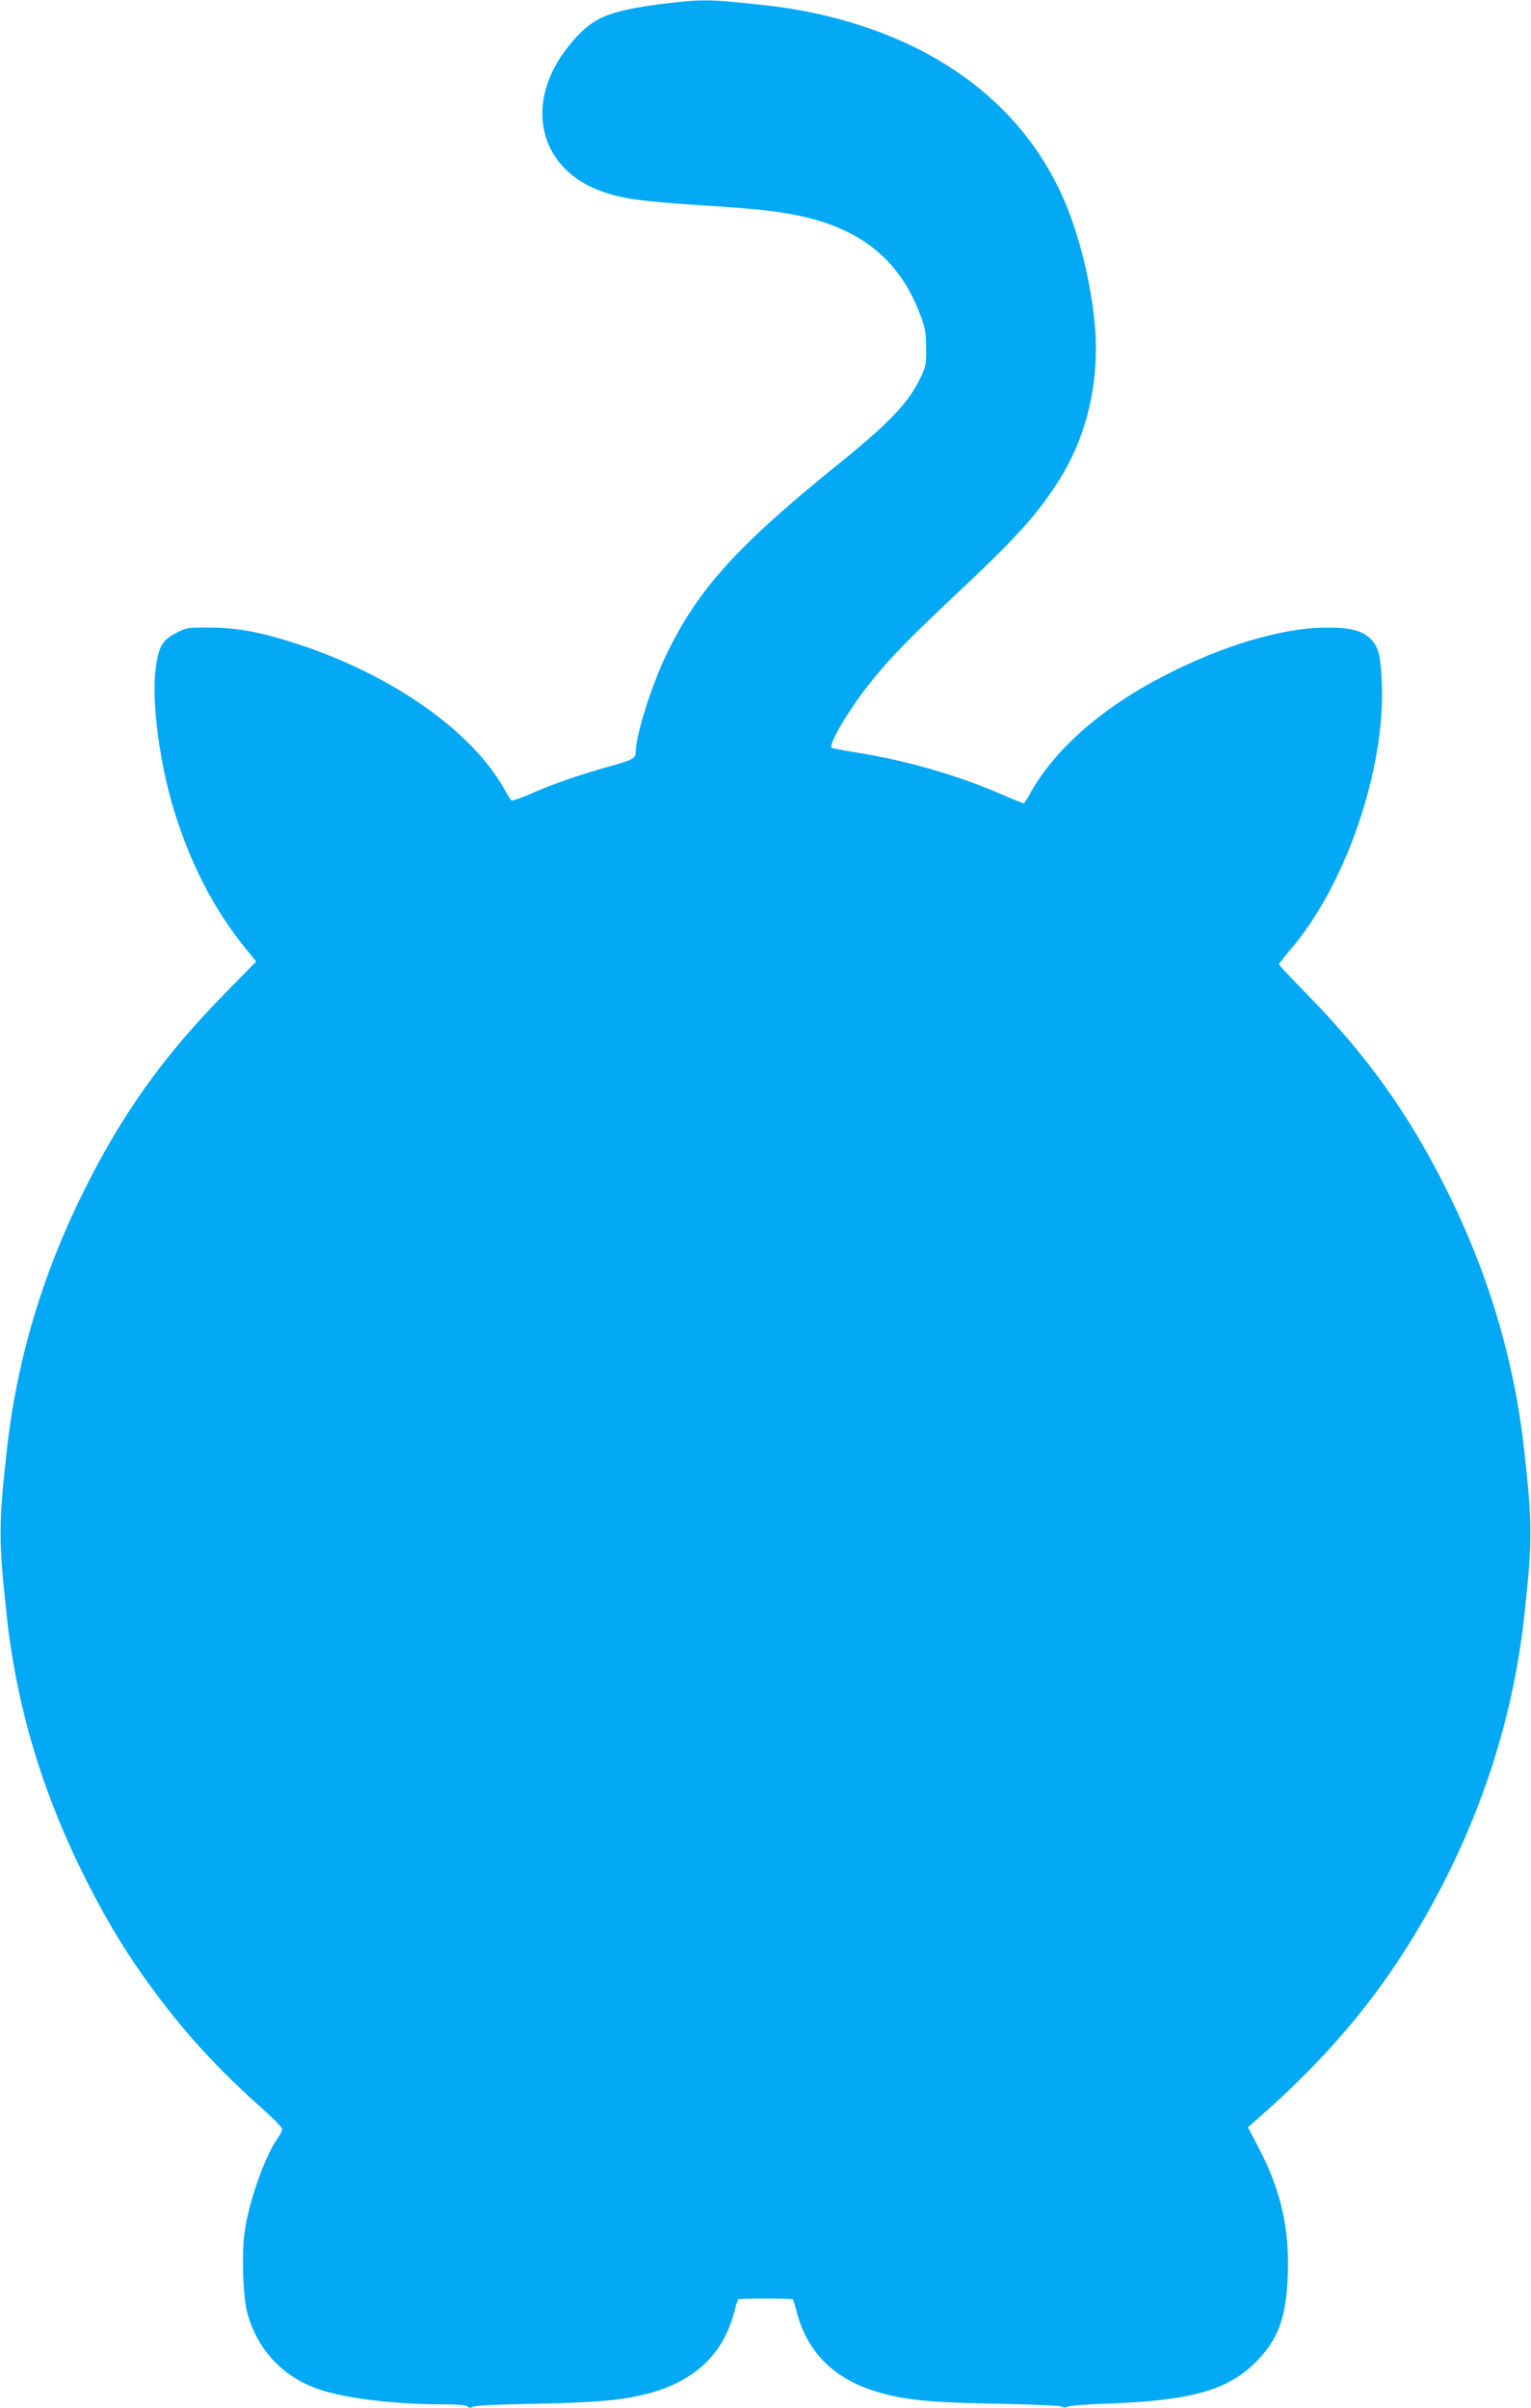
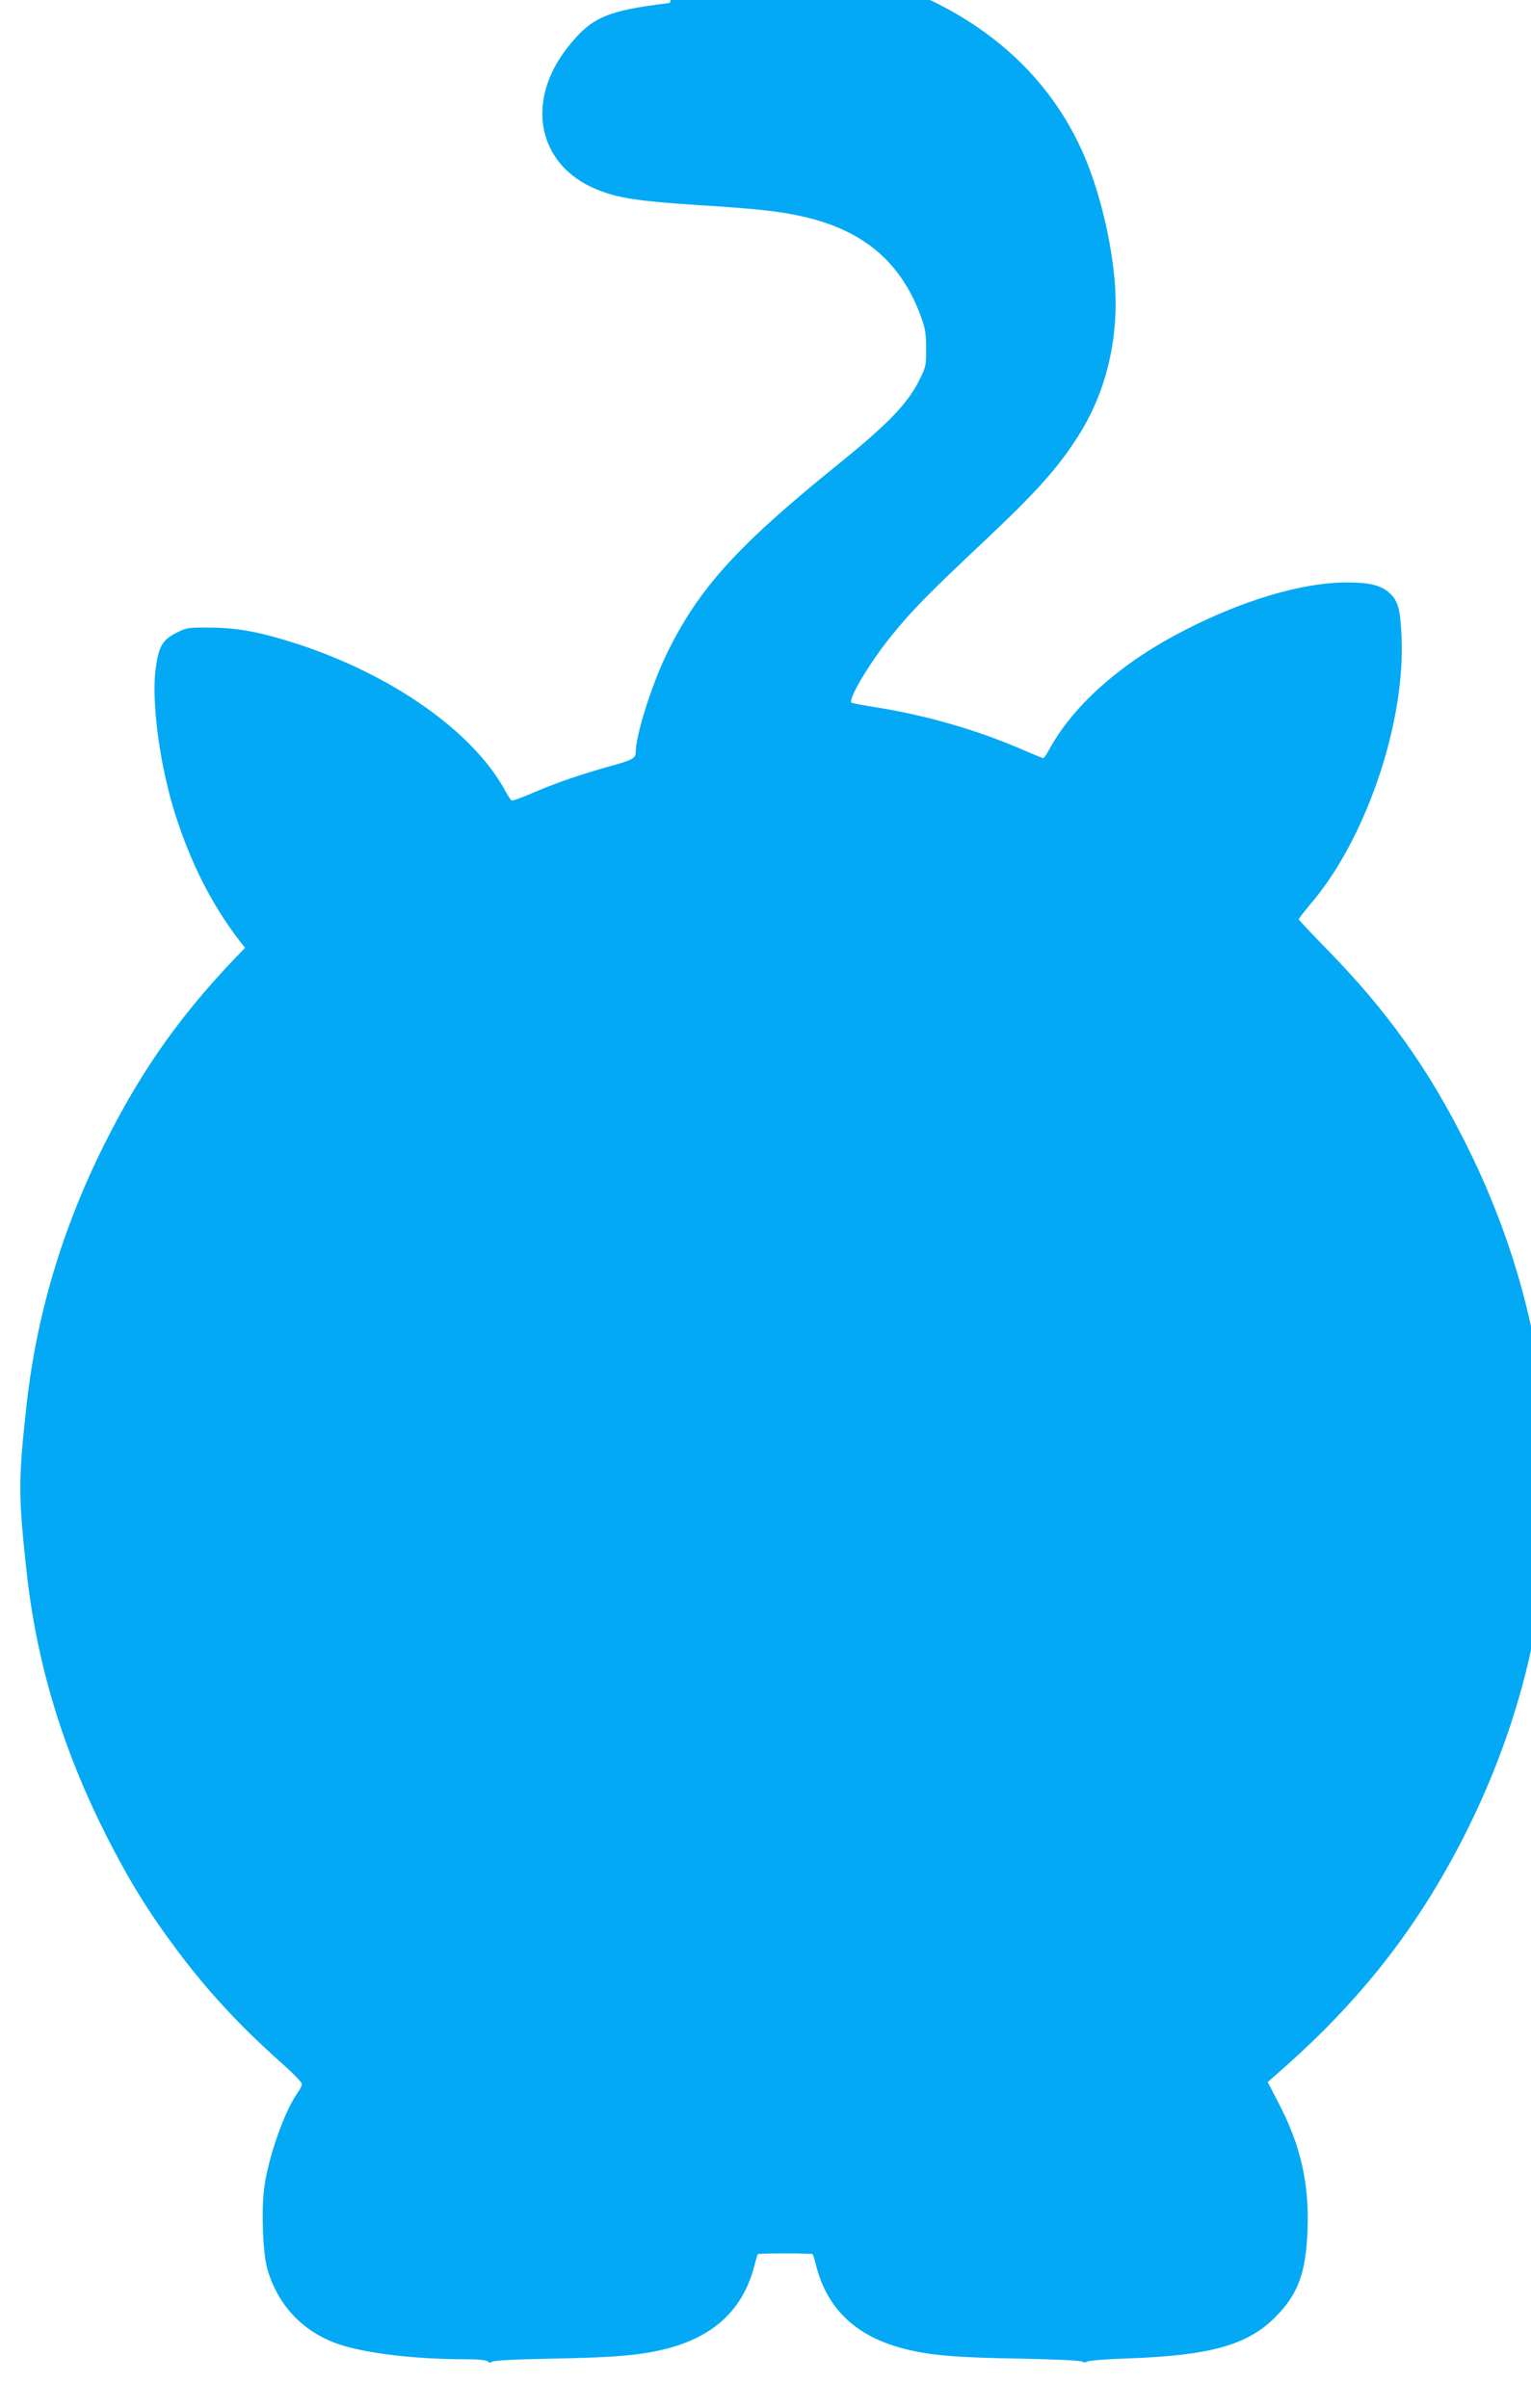
<svg xmlns="http://www.w3.org/2000/svg" version="1.0" width="814pt" height="1280pt" viewBox="0 0 814 1280" preserveAspectRatio="xMidYMid meet">
  <g transform="translate(0,1280) scale(0.1,-0.1)" fill="#03a9f4" stroke="none">
-     <path d="M3560 12784 c-333 -40 -414 -75 -539 -232 -232 -290 -163 -631 152 -759 112 -46 218 -62 537 -83 314 -20 414 -31 535 -56 331 -68 538 -236 647 -525 27 -72 32 -98 32 -179 1 -91 -1 -100 -36 -170 -63 -127 -168 -235 -438 -453 -533 -431 -737 -657 -905 -1002 -81 -167 -164 -430 -165 -522 0 -34 -17 -43 -141 -77 -151 -42 -297 -92 -419 -146 -51 -22 -96 -37 -100 -35 -5 3 -23 31 -40 63 -174 308 -593 602 -1092 767 -197 64 -319 88 -469 89 -121 1 -128 0 -184 -29 -73 -38 -92 -72 -108 -194 -21 -167 19 -482 93 -731 87 -291 215 -541 383 -748 l59 -73 -164 -167 c-326 -332 -544 -636 -747 -1042 -225 -449 -362 -910 -415 -1390 -44 -399 -44 -477 0 -880 53 -489 191 -945 423 -1405 119 -235 228 -412 375 -608 164 -220 339 -408 554 -599 61 -54 112 -106 112 -115 0 -8 -9 -28 -21 -44 -71 -99 -157 -343 -179 -506 -16 -116 -8 -344 15 -428 54 -195 188 -339 380 -405 141 -48 401 -80 665 -80 75 0 120 -4 128 -12 8 -8 15 -8 24 -1 8 6 133 13 318 16 337 6 470 18 606 52 255 65 409 209 469 439 8 32 17 61 19 64 7 6 285 6 292 0 2 -3 11 -32 19 -64 60 -230 214 -374 469 -439 138 -35 270 -46 616 -52 173 -3 320 -10 327 -15 7 -6 19 -6 30 0 10 5 106 13 213 16 442 16 637 71 786 220 121 122 163 236 171 467 9 245 -38 450 -155 672 l-57 110 75 66 c421 371 717 750 962 1227 234 457 378 931 432 1424 44 403 44 481 0 880 -53 480 -190 941 -415 1390 -200 401 -421 709 -736 1031 -84 86 -153 159 -153 163 0 4 28 39 61 79 292 338 504 955 486 1412 -6 154 -18 199 -62 241 -47 44 -110 59 -240 58 -229 -2 -541 -94 -850 -253 -330 -168 -584 -390 -715 -623 -17 -32 -34 -58 -38 -58 -3 0 -62 24 -131 54 -232 99 -495 174 -756 216 -71 11 -131 23 -133 25 -19 19 97 213 212 355 106 132 202 229 491 501 287 270 400 397 511 575 145 233 211 522 185 816 -19 212 -76 450 -151 635 -213 522 -682 881 -1335 1022 -115 25 -204 38 -390 56 -176 18 -230 17 -385 -1z" />
+     <path d="M3560 12784 c-333 -40 -414 -75 -539 -232 -232 -290 -163 -631 152 -759 112 -46 218 -62 537 -83 314 -20 414 -31 535 -56 331 -68 538 -236 647 -525 27 -72 32 -98 32 -179 1 -91 -1 -100 -36 -170 -63 -127 -168 -235 -438 -453 -533 -431 -737 -657 -905 -1002 -81 -167 -164 -430 -165 -522 0 -34 -17 -43 -141 -77 -151 -42 -297 -92 -419 -146 -51 -22 -96 -37 -100 -35 -5 3 -23 31 -40 63 -174 308 -593 602 -1092 767 -197 64 -319 88 -469 89 -121 1 -128 0 -184 -29 -73 -38 -92 -72 -108 -194 -21 -167 19 -482 93 -731 87 -291 215 -541 383 -748 c-326 -332 -544 -636 -747 -1042 -225 -449 -362 -910 -415 -1390 -44 -399 -44 -477 0 -880 53 -489 191 -945 423 -1405 119 -235 228 -412 375 -608 164 -220 339 -408 554 -599 61 -54 112 -106 112 -115 0 -8 -9 -28 -21 -44 -71 -99 -157 -343 -179 -506 -16 -116 -8 -344 15 -428 54 -195 188 -339 380 -405 141 -48 401 -80 665 -80 75 0 120 -4 128 -12 8 -8 15 -8 24 -1 8 6 133 13 318 16 337 6 470 18 606 52 255 65 409 209 469 439 8 32 17 61 19 64 7 6 285 6 292 0 2 -3 11 -32 19 -64 60 -230 214 -374 469 -439 138 -35 270 -46 616 -52 173 -3 320 -10 327 -15 7 -6 19 -6 30 0 10 5 106 13 213 16 442 16 637 71 786 220 121 122 163 236 171 467 9 245 -38 450 -155 672 l-57 110 75 66 c421 371 717 750 962 1227 234 457 378 931 432 1424 44 403 44 481 0 880 -53 480 -190 941 -415 1390 -200 401 -421 709 -736 1031 -84 86 -153 159 -153 163 0 4 28 39 61 79 292 338 504 955 486 1412 -6 154 -18 199 -62 241 -47 44 -110 59 -240 58 -229 -2 -541 -94 -850 -253 -330 -168 -584 -390 -715 -623 -17 -32 -34 -58 -38 -58 -3 0 -62 24 -131 54 -232 99 -495 174 -756 216 -71 11 -131 23 -133 25 -19 19 97 213 212 355 106 132 202 229 491 501 287 270 400 397 511 575 145 233 211 522 185 816 -19 212 -76 450 -151 635 -213 522 -682 881 -1335 1022 -115 25 -204 38 -390 56 -176 18 -230 17 -385 -1z" />
  </g>
</svg>